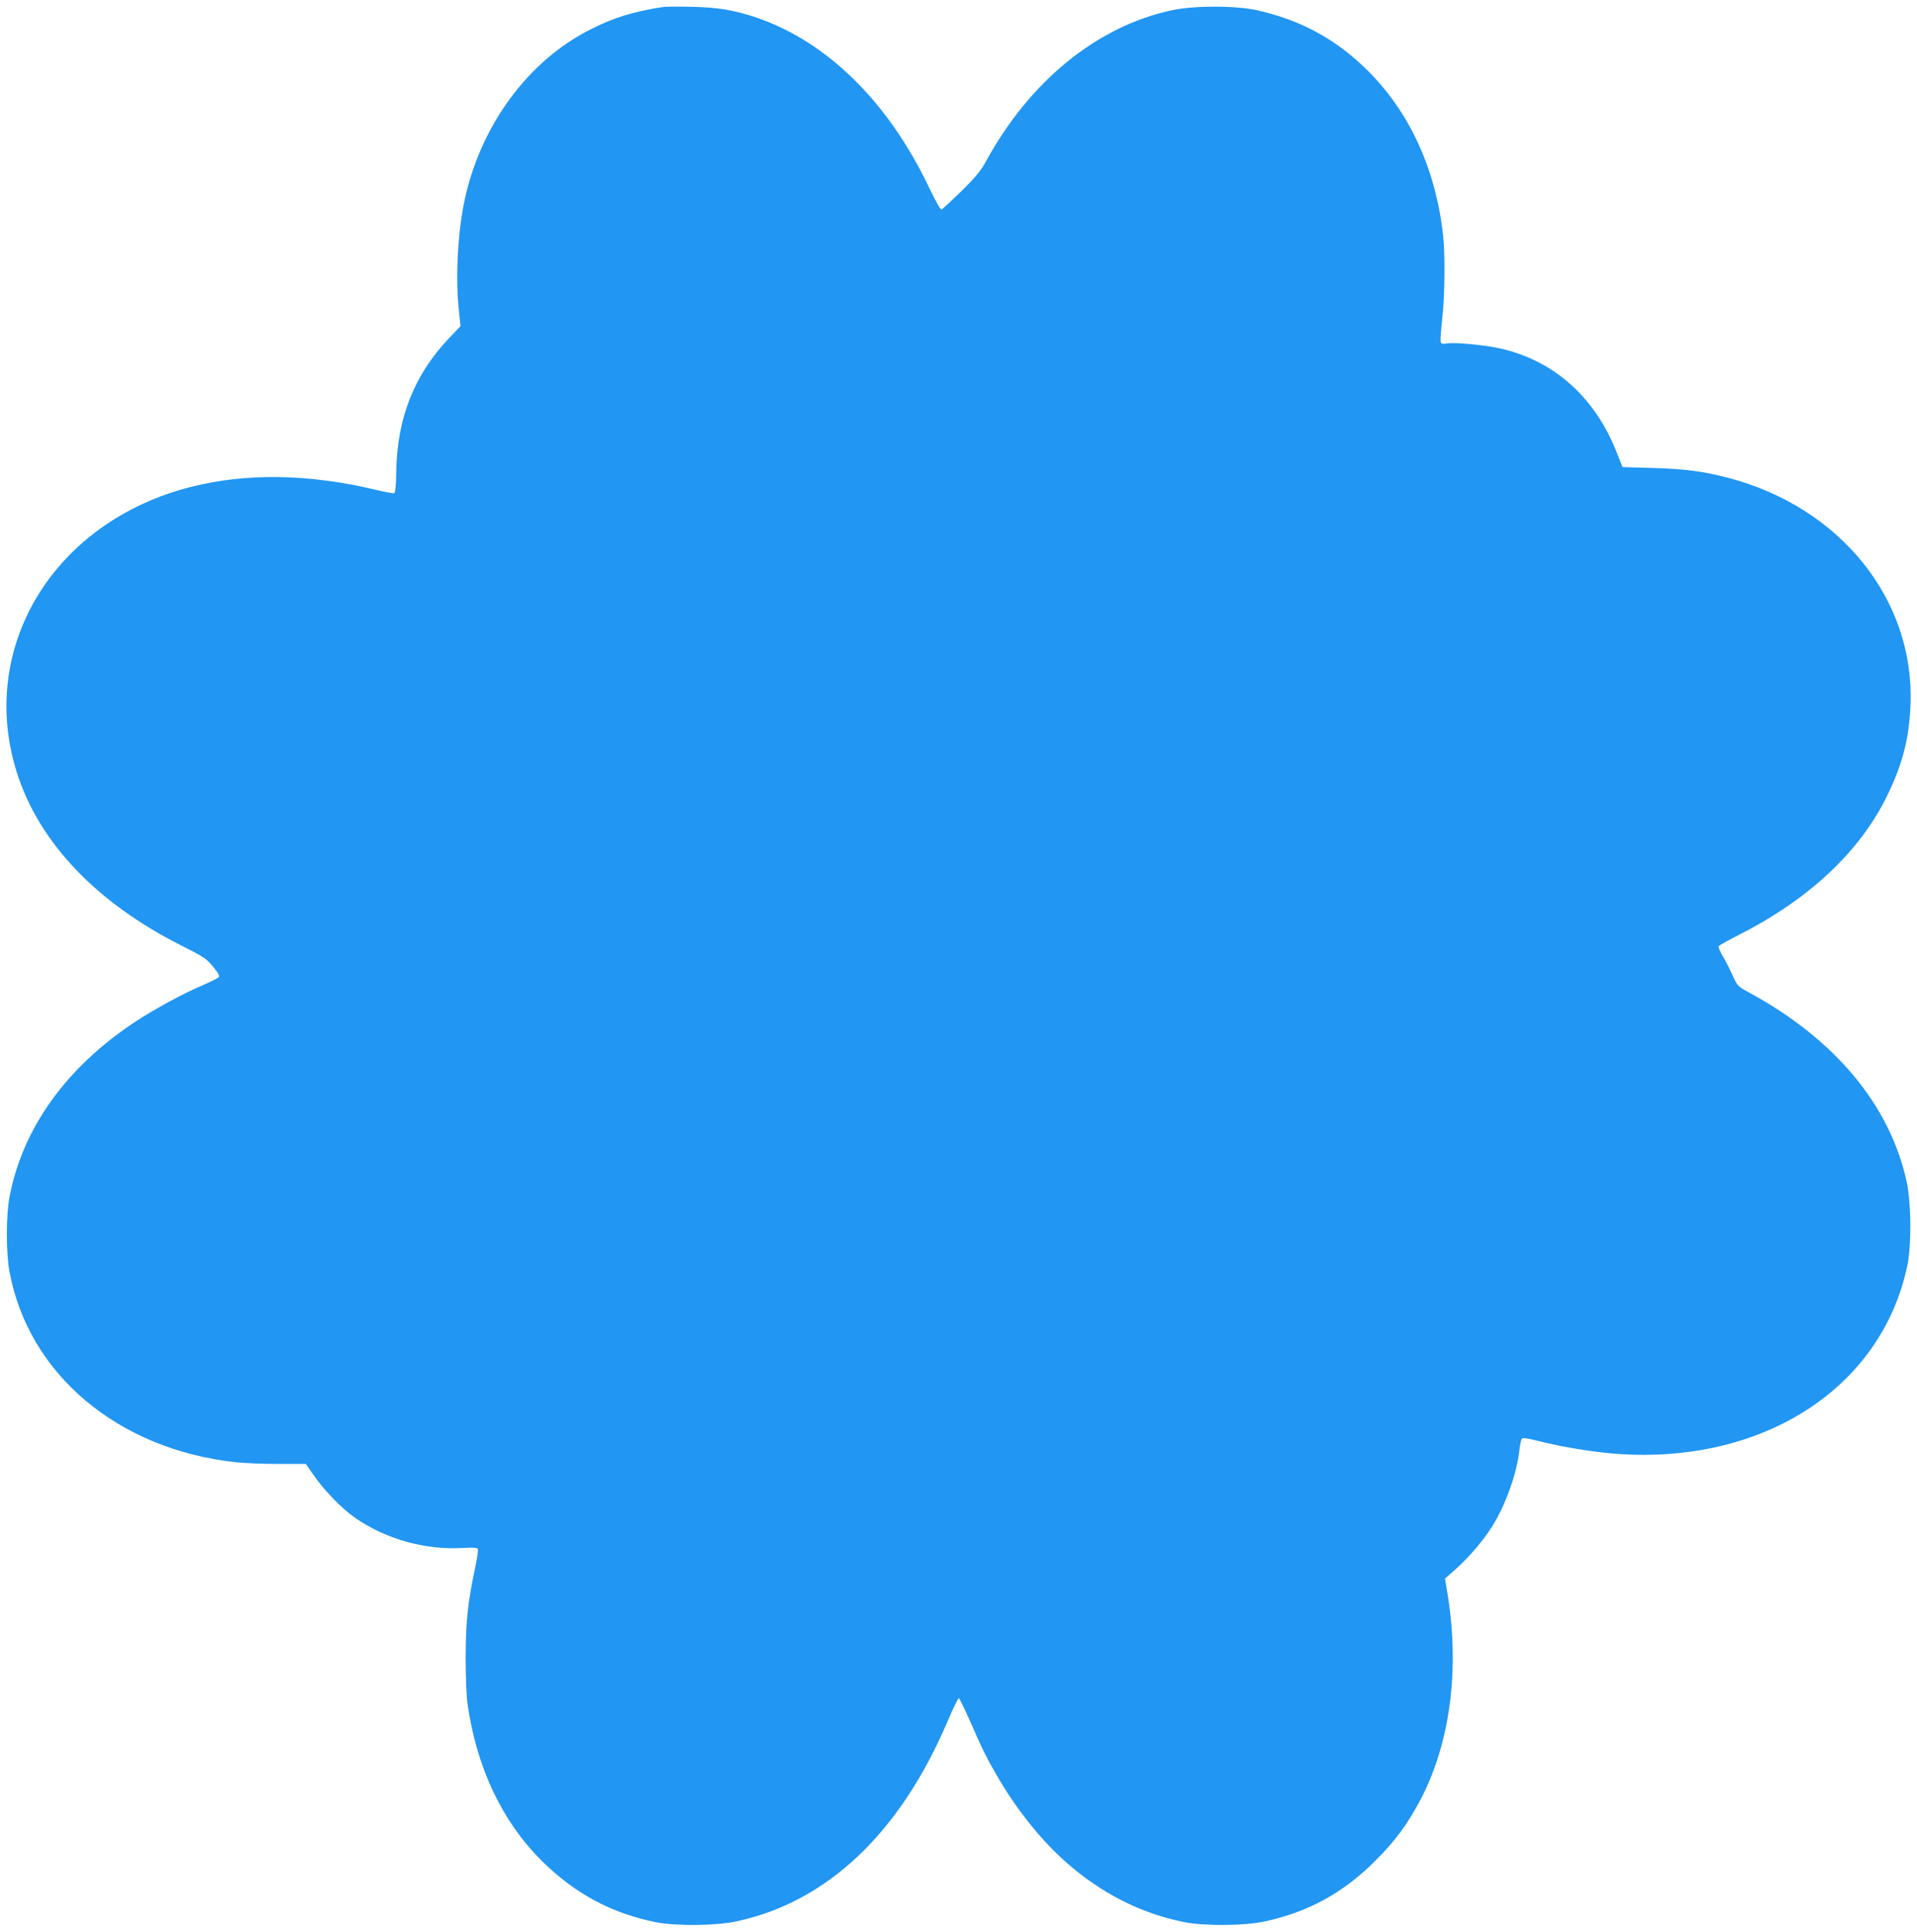
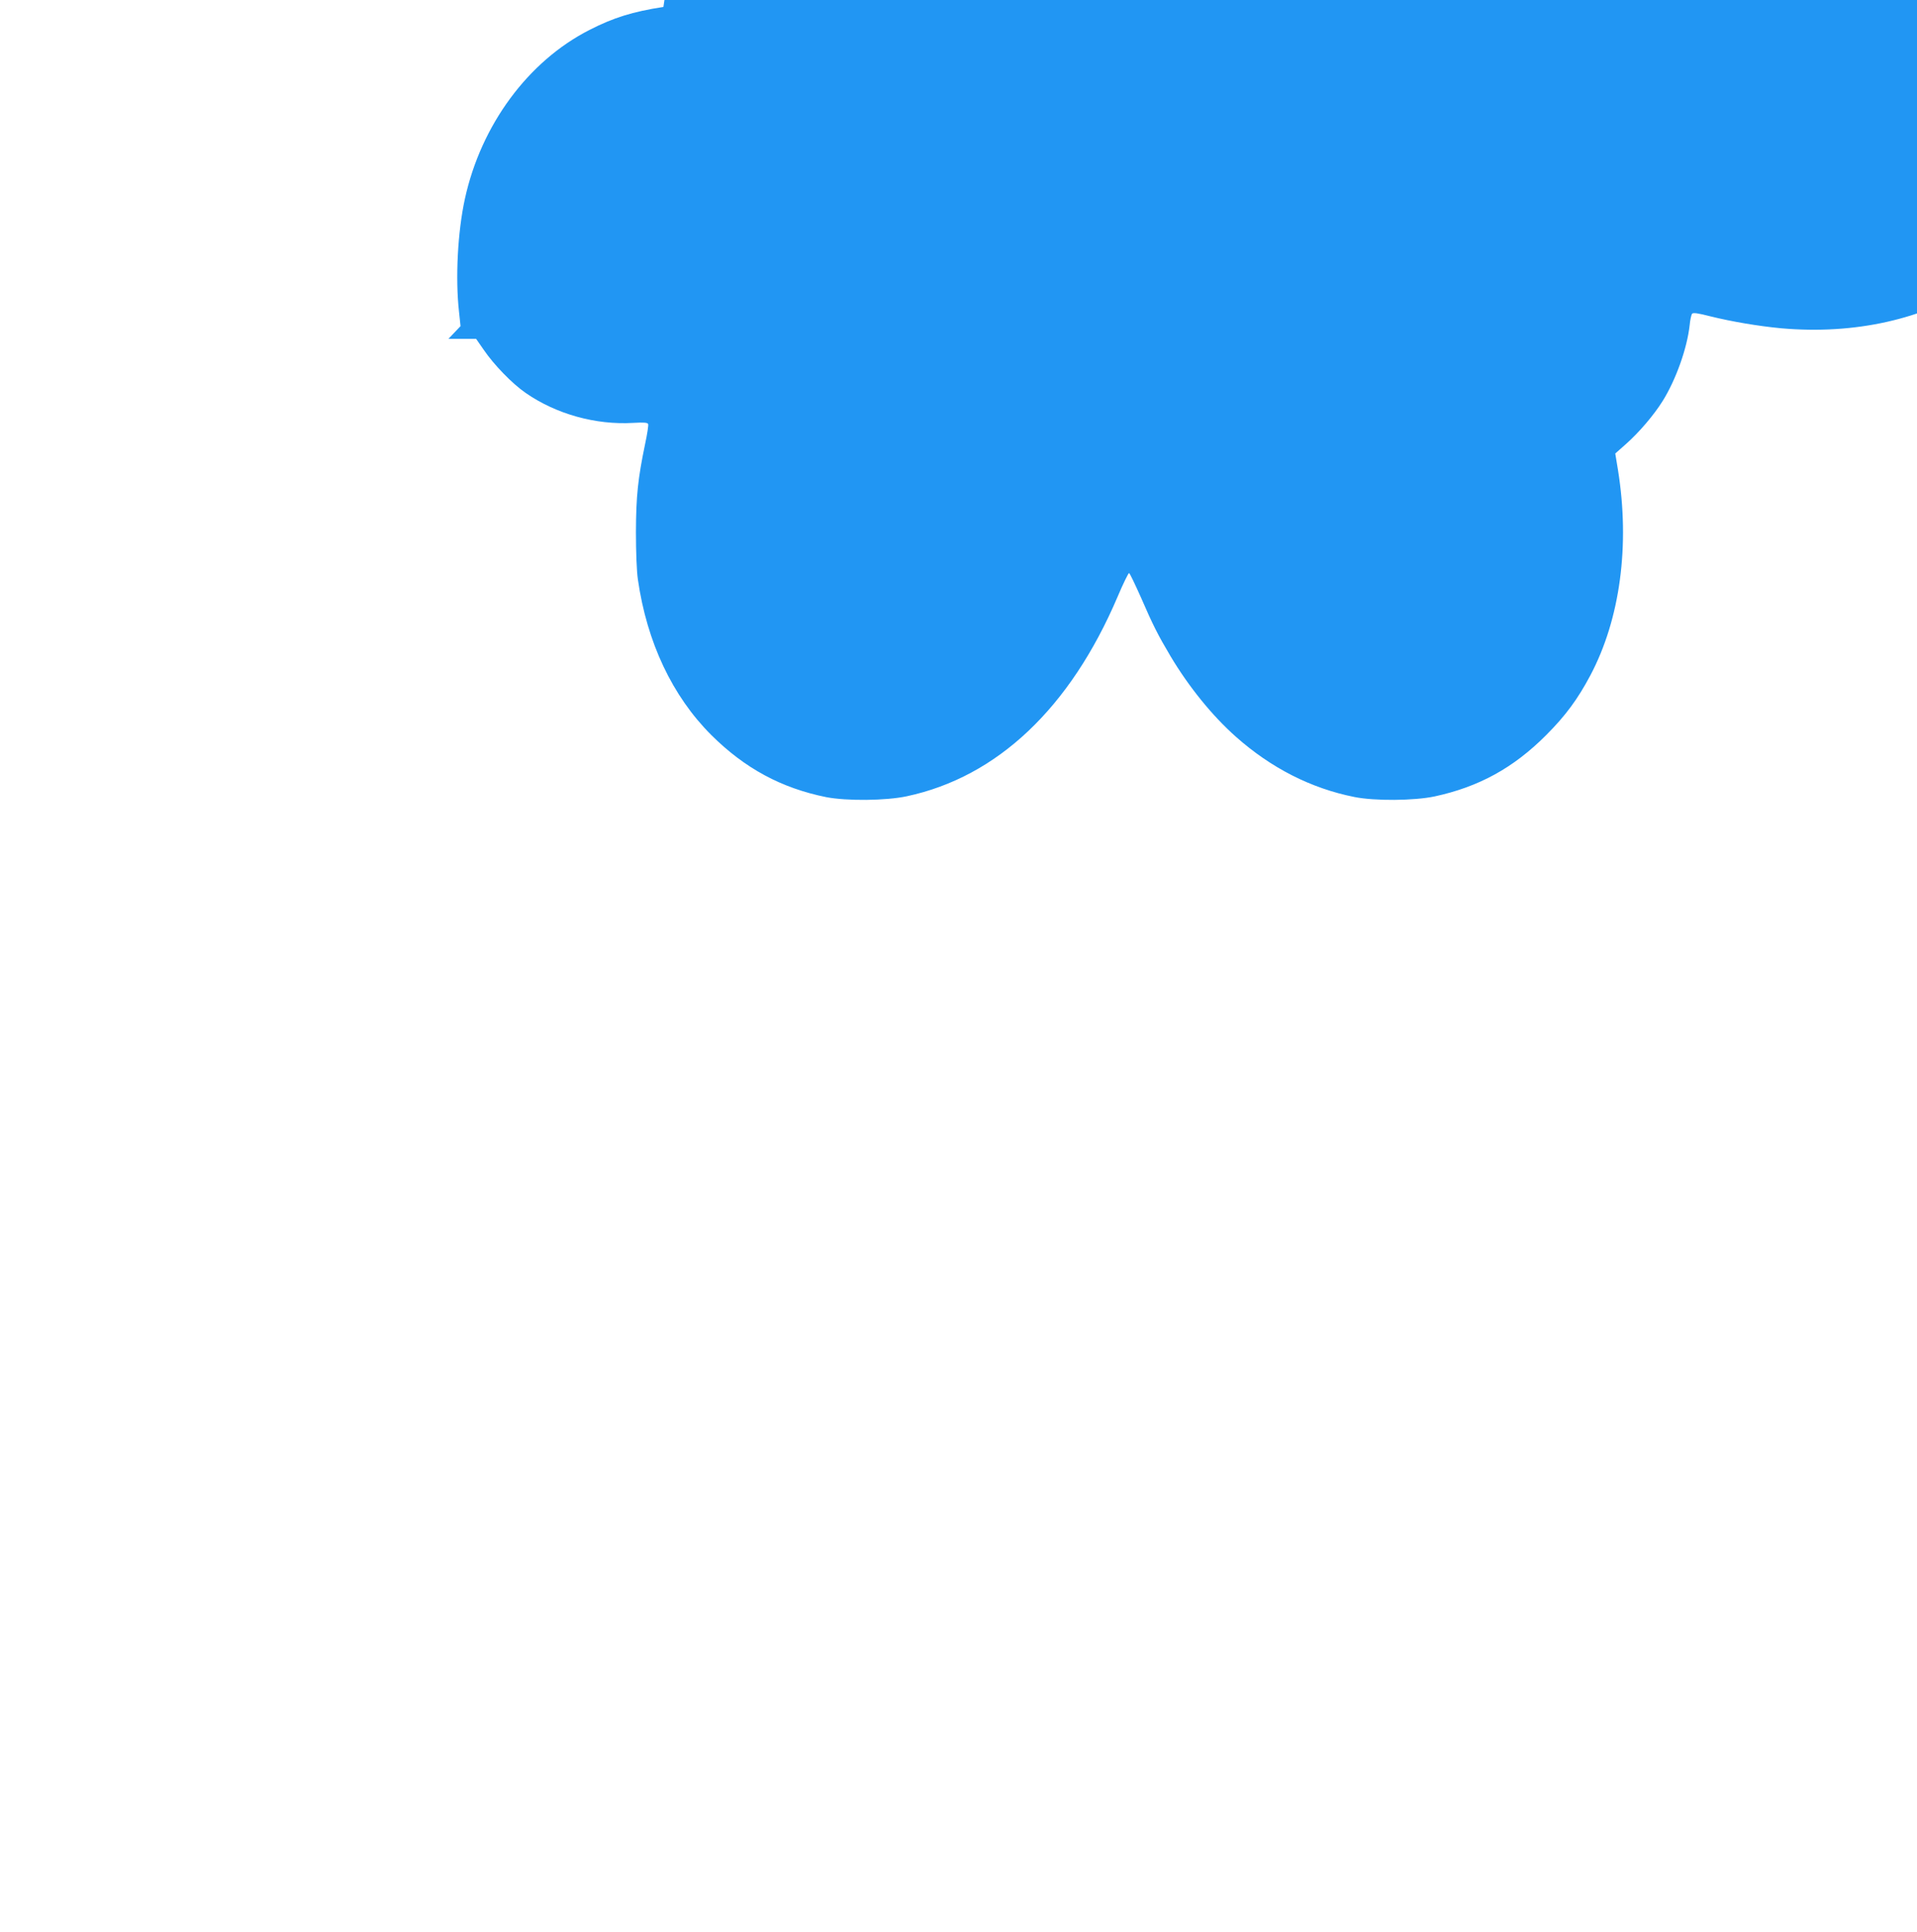
<svg xmlns="http://www.w3.org/2000/svg" version="1.0" width="1270pt" height="1280pt" viewBox="0 0 1270 1280" preserveAspectRatio="xMidYMid meet">
  <g transform="translate(0,1280) scale(0.1,-0.1)" fill="#2196f3" stroke="none">
-     <path d="M4395 12754 c-202 -31 -331 -71 -489 -152 -407 -207 -719 -630 -826 -1119 -48 -219 -64 -528 -39 -749 l10 -95 -80 -84 c-228 -242 -340 -526 -346 -880 -1 -94 -6 -140 -14 -143 -6 -2 -62 8 -124 23 -439 105 -855 112 -1221 19 -910 -230 -1417 -1064 -1154 -1894 146 -461 526 -861 1087 -1144 153 -77 170 -89 213 -142 37 -46 45 -61 35 -70 -6 -7 -50 -28 -97 -49 -145 -62 -329 -163 -460 -249 -453 -302 -737 -698 -826 -1151 -24 -121 -25 -375 -1 -501 125 -679 718 -1178 1499 -1263 54 -6 180 -11 281 -11 l183 0 50 -72 c67 -99 190 -226 279 -287 202 -140 464 -213 713 -198 72 4 94 2 98 -8 3 -7 -6 -66 -20 -131 -48 -231 -60 -345 -61 -584 0 -133 5 -262 13 -315 60 -417 228 -772 486 -1030 223 -222 465 -352 762 -412 135 -26 395 -24 534 6 599 128 1082 585 1396 1322 37 88 72 158 76 157 5 -2 39 -73 77 -158 82 -189 113 -250 197 -392 121 -203 277 -396 434 -535 233 -207 498 -342 785 -399 134 -27 396 -25 532 4 292 63 522 189 738 406 129 129 209 238 293 396 198 374 263 863 183 1361 l-18 109 70 62 c89 79 186 193 244 286 88 141 162 349 179 503 3 35 11 69 16 75 6 9 39 4 121 -17 141 -35 319 -65 467 -79 988 -88 1794 422 1966 1245 28 134 26 412 -4 552 -110 510 -476 949 -1049 1259 -70 38 -73 42 -104 109 -17 39 -46 96 -65 128 -19 32 -32 62 -29 67 3 5 69 42 146 81 464 238 797 554 975 924 100 207 142 375 151 595 28 698 -467 1312 -1212 1505 -163 42 -284 58 -493 64 l-203 6 -42 106 c-141 352 -401 588 -742 674 -104 27 -326 49 -380 39 -26 -5 -36 -2 -40 9 -4 8 1 75 9 148 18 152 21 430 6 564 -51 452 -235 840 -531 1118 -200 189 -425 307 -700 369 -146 32 -415 32 -566 0 -496 -107 -940 -468 -1232 -1003 -31 -58 -69 -104 -161 -195 -67 -65 -126 -120 -133 -122 -7 -1 -40 58 -77 135 -271 575 -682 980 -1153 1138 -143 48 -251 66 -422 70 -88 2 -173 1 -190 -1z" />
+     <path d="M4395 12754 c-202 -31 -331 -71 -489 -152 -407 -207 -719 -630 -826 -1119 -48 -219 -64 -528 -39 -749 l10 -95 -80 -84 l183 0 50 -72 c67 -99 190 -226 279 -287 202 -140 464 -213 713 -198 72 4 94 2 98 -8 3 -7 -6 -66 -20 -131 -48 -231 -60 -345 -61 -584 0 -133 5 -262 13 -315 60 -417 228 -772 486 -1030 223 -222 465 -352 762 -412 135 -26 395 -24 534 6 599 128 1082 585 1396 1322 37 88 72 158 76 157 5 -2 39 -73 77 -158 82 -189 113 -250 197 -392 121 -203 277 -396 434 -535 233 -207 498 -342 785 -399 134 -27 396 -25 532 4 292 63 522 189 738 406 129 129 209 238 293 396 198 374 263 863 183 1361 l-18 109 70 62 c89 79 186 193 244 286 88 141 162 349 179 503 3 35 11 69 16 75 6 9 39 4 121 -17 141 -35 319 -65 467 -79 988 -88 1794 422 1966 1245 28 134 26 412 -4 552 -110 510 -476 949 -1049 1259 -70 38 -73 42 -104 109 -17 39 -46 96 -65 128 -19 32 -32 62 -29 67 3 5 69 42 146 81 464 238 797 554 975 924 100 207 142 375 151 595 28 698 -467 1312 -1212 1505 -163 42 -284 58 -493 64 l-203 6 -42 106 c-141 352 -401 588 -742 674 -104 27 -326 49 -380 39 -26 -5 -36 -2 -40 9 -4 8 1 75 9 148 18 152 21 430 6 564 -51 452 -235 840 -531 1118 -200 189 -425 307 -700 369 -146 32 -415 32 -566 0 -496 -107 -940 -468 -1232 -1003 -31 -58 -69 -104 -161 -195 -67 -65 -126 -120 -133 -122 -7 -1 -40 58 -77 135 -271 575 -682 980 -1153 1138 -143 48 -251 66 -422 70 -88 2 -173 1 -190 -1z" />
  </g>
</svg>